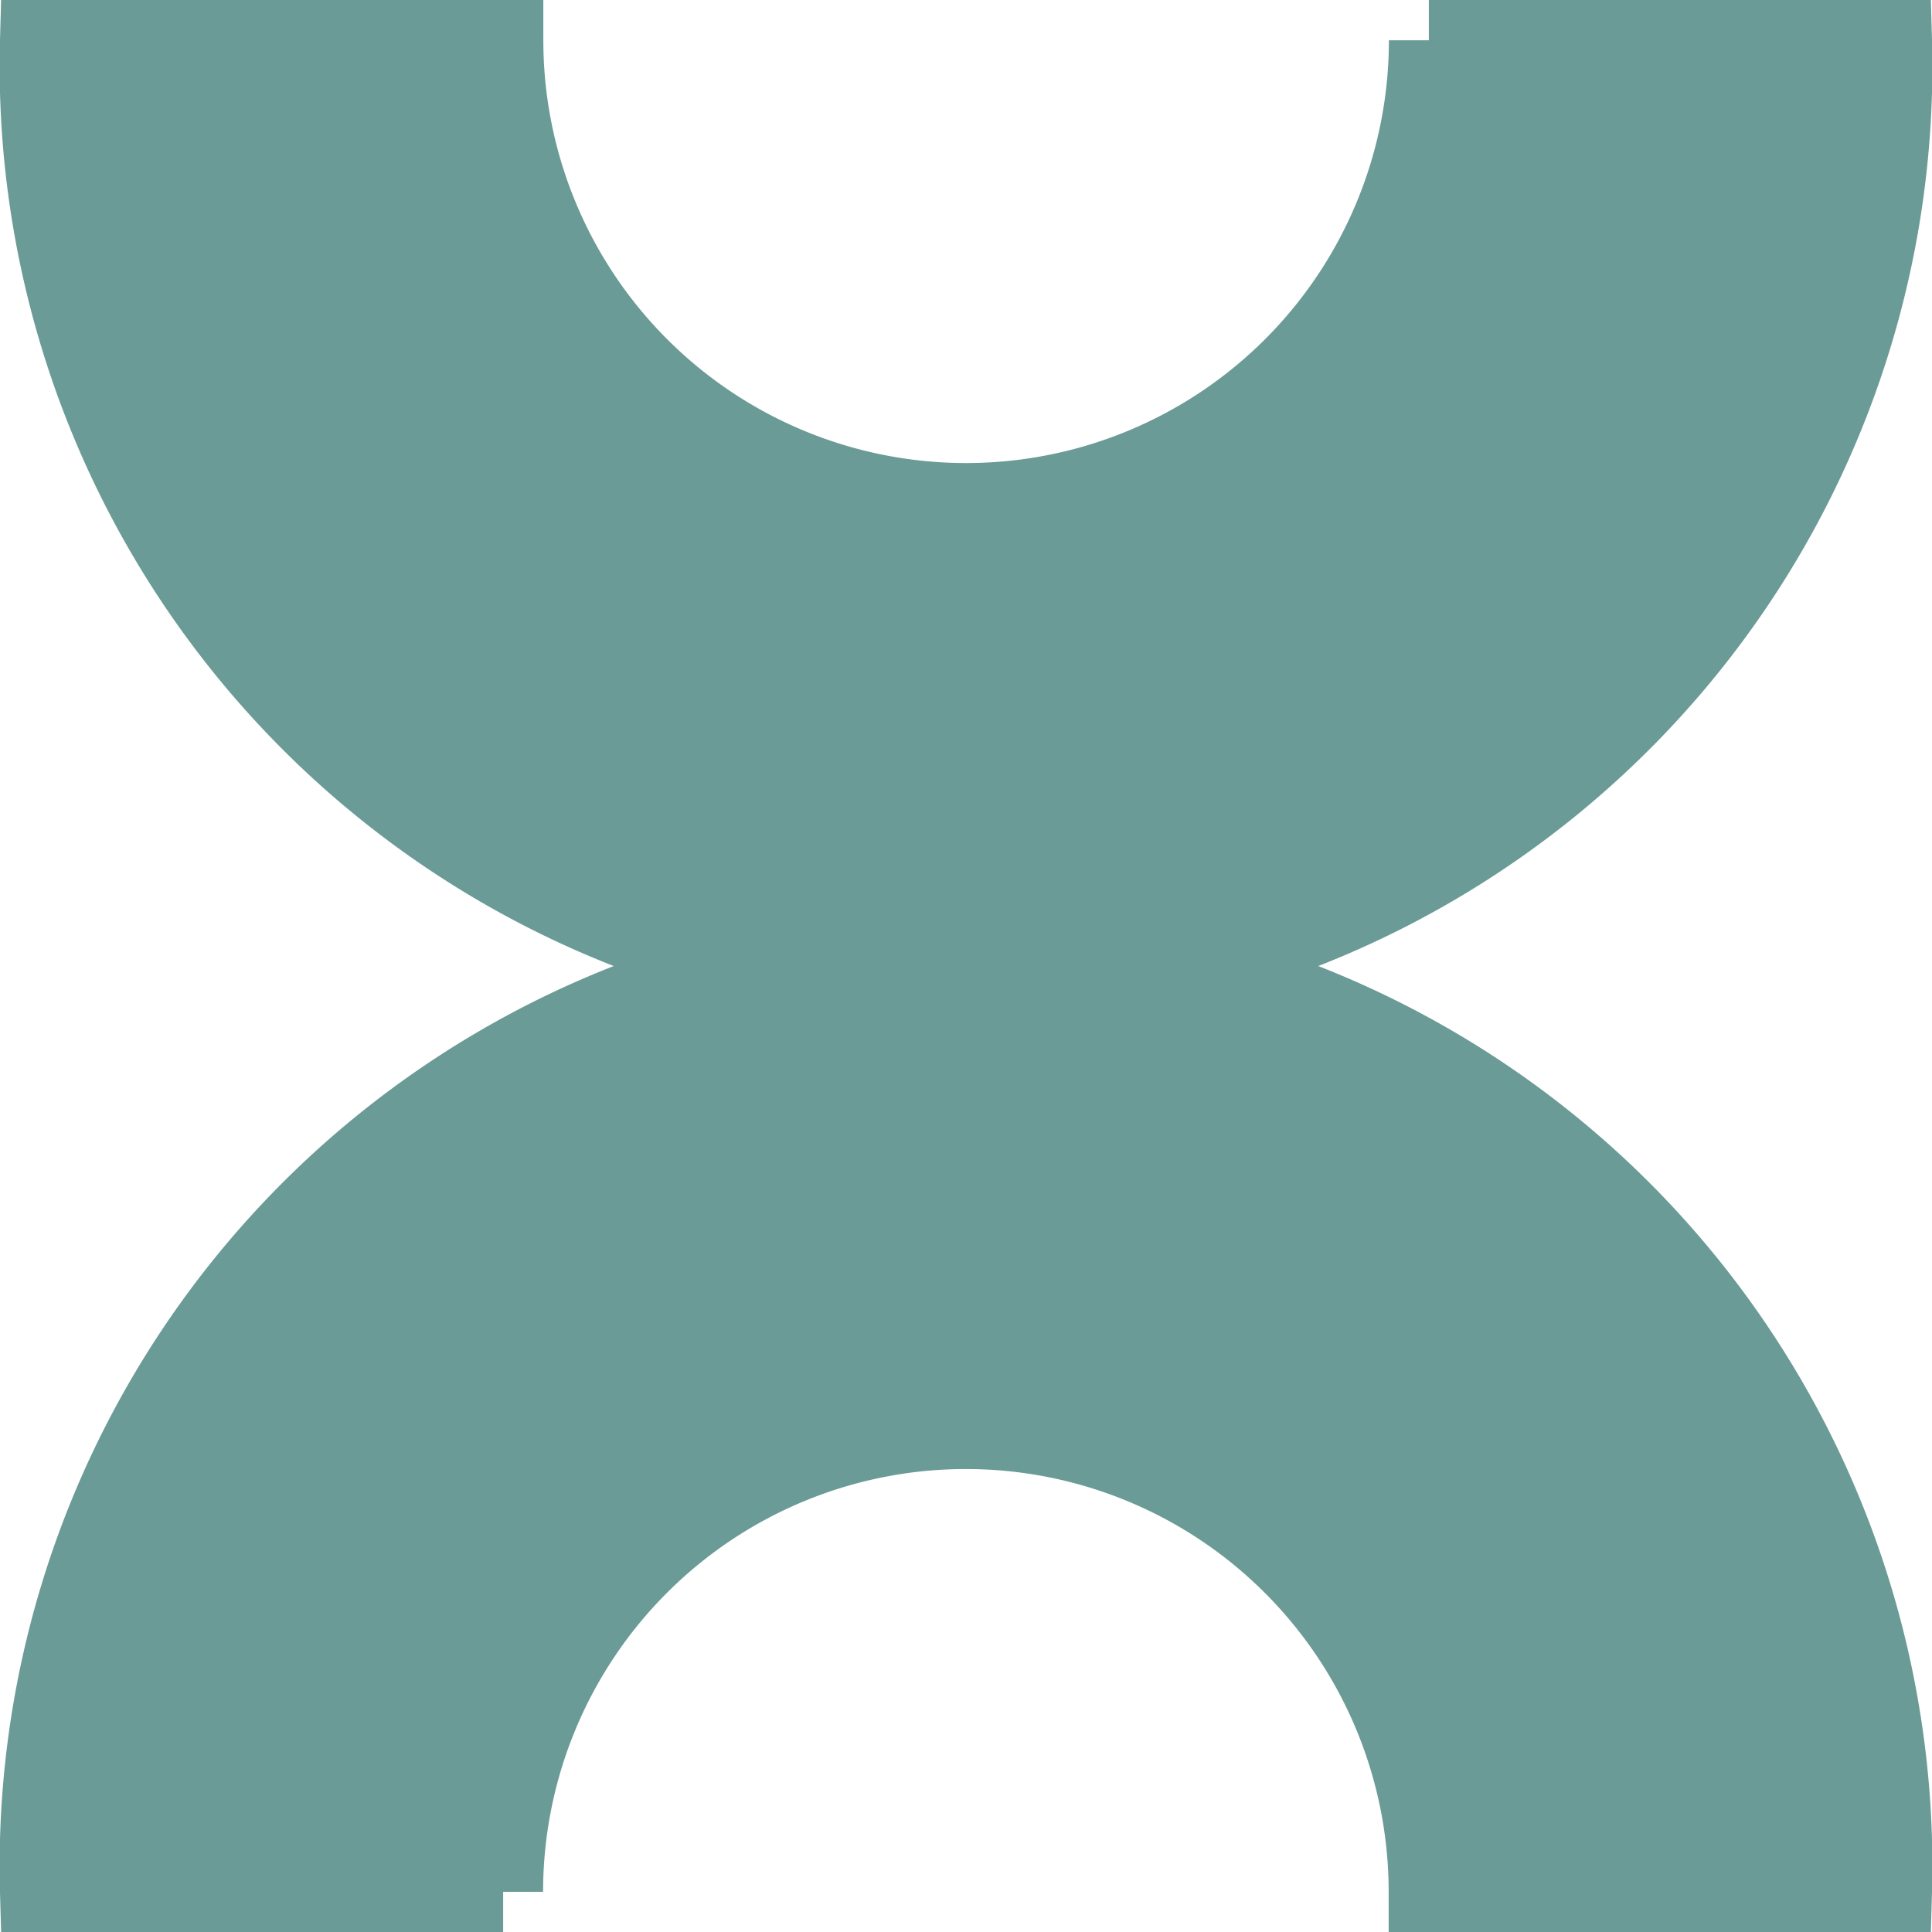
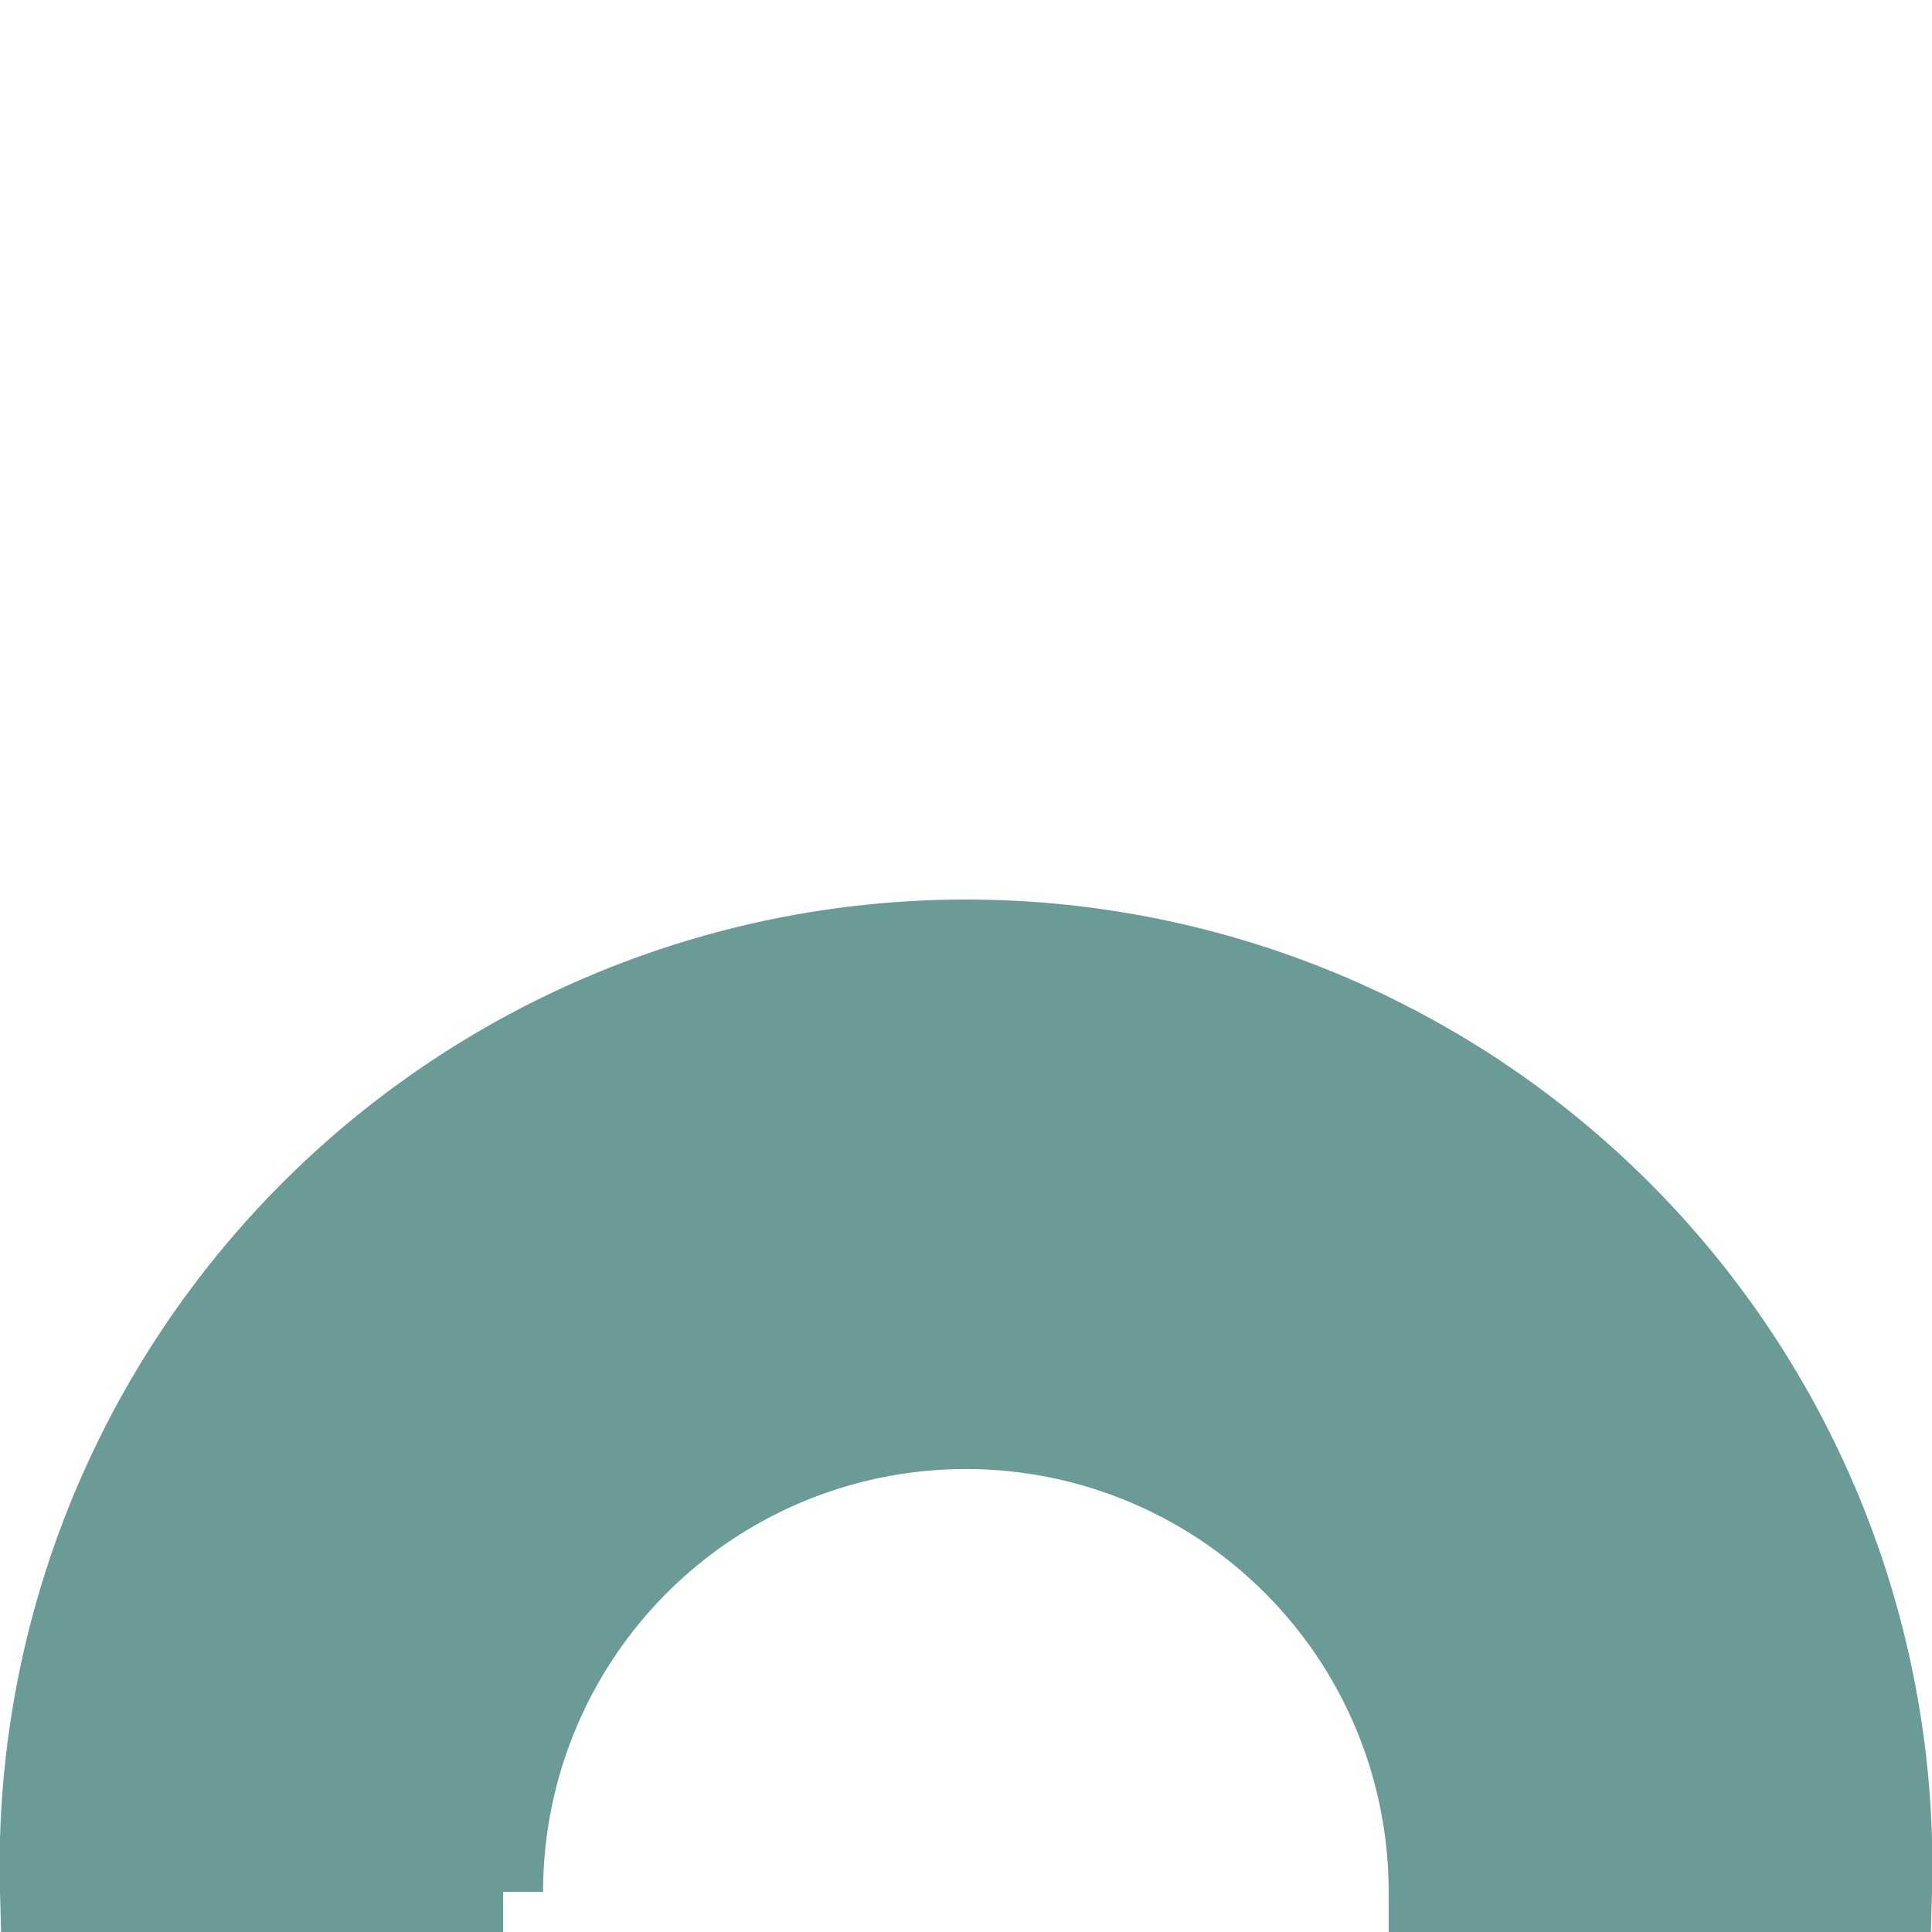
<svg xmlns="http://www.w3.org/2000/svg" width="23.991" height="23.991" viewBox="0 0 23.991 23.991">
  <defs>
    <style>
      .cls-1 {
        fill: #6a9b96;
        stroke: #6a9b96;
      }
    </style>
  </defs>
  <g id="b2" transform="translate(0.5 0.5)">
    <g id="Group_24" data-name="Group 24" transform="translate(0 0)">
      <path id="Path_374" data-name="Path 374" class="cls-1" d="M324.22,159.282h-5.748a11.5,11.5,0,1,1,22.991,0h-5.747a5.748,5.748,0,1,0-11.5,0" transform="translate(-318.472 -136.29)" />
-       <path id="Path_375" data-name="Path 375" class="cls-1" d="M335.715,110.322h5.748a11.5,11.5,0,1,1-22.991,0h5.747a5.748,5.748,0,1,0,11.5,0" transform="translate(-318.472 -110.322)" />
    </g>
  </g>
</svg>